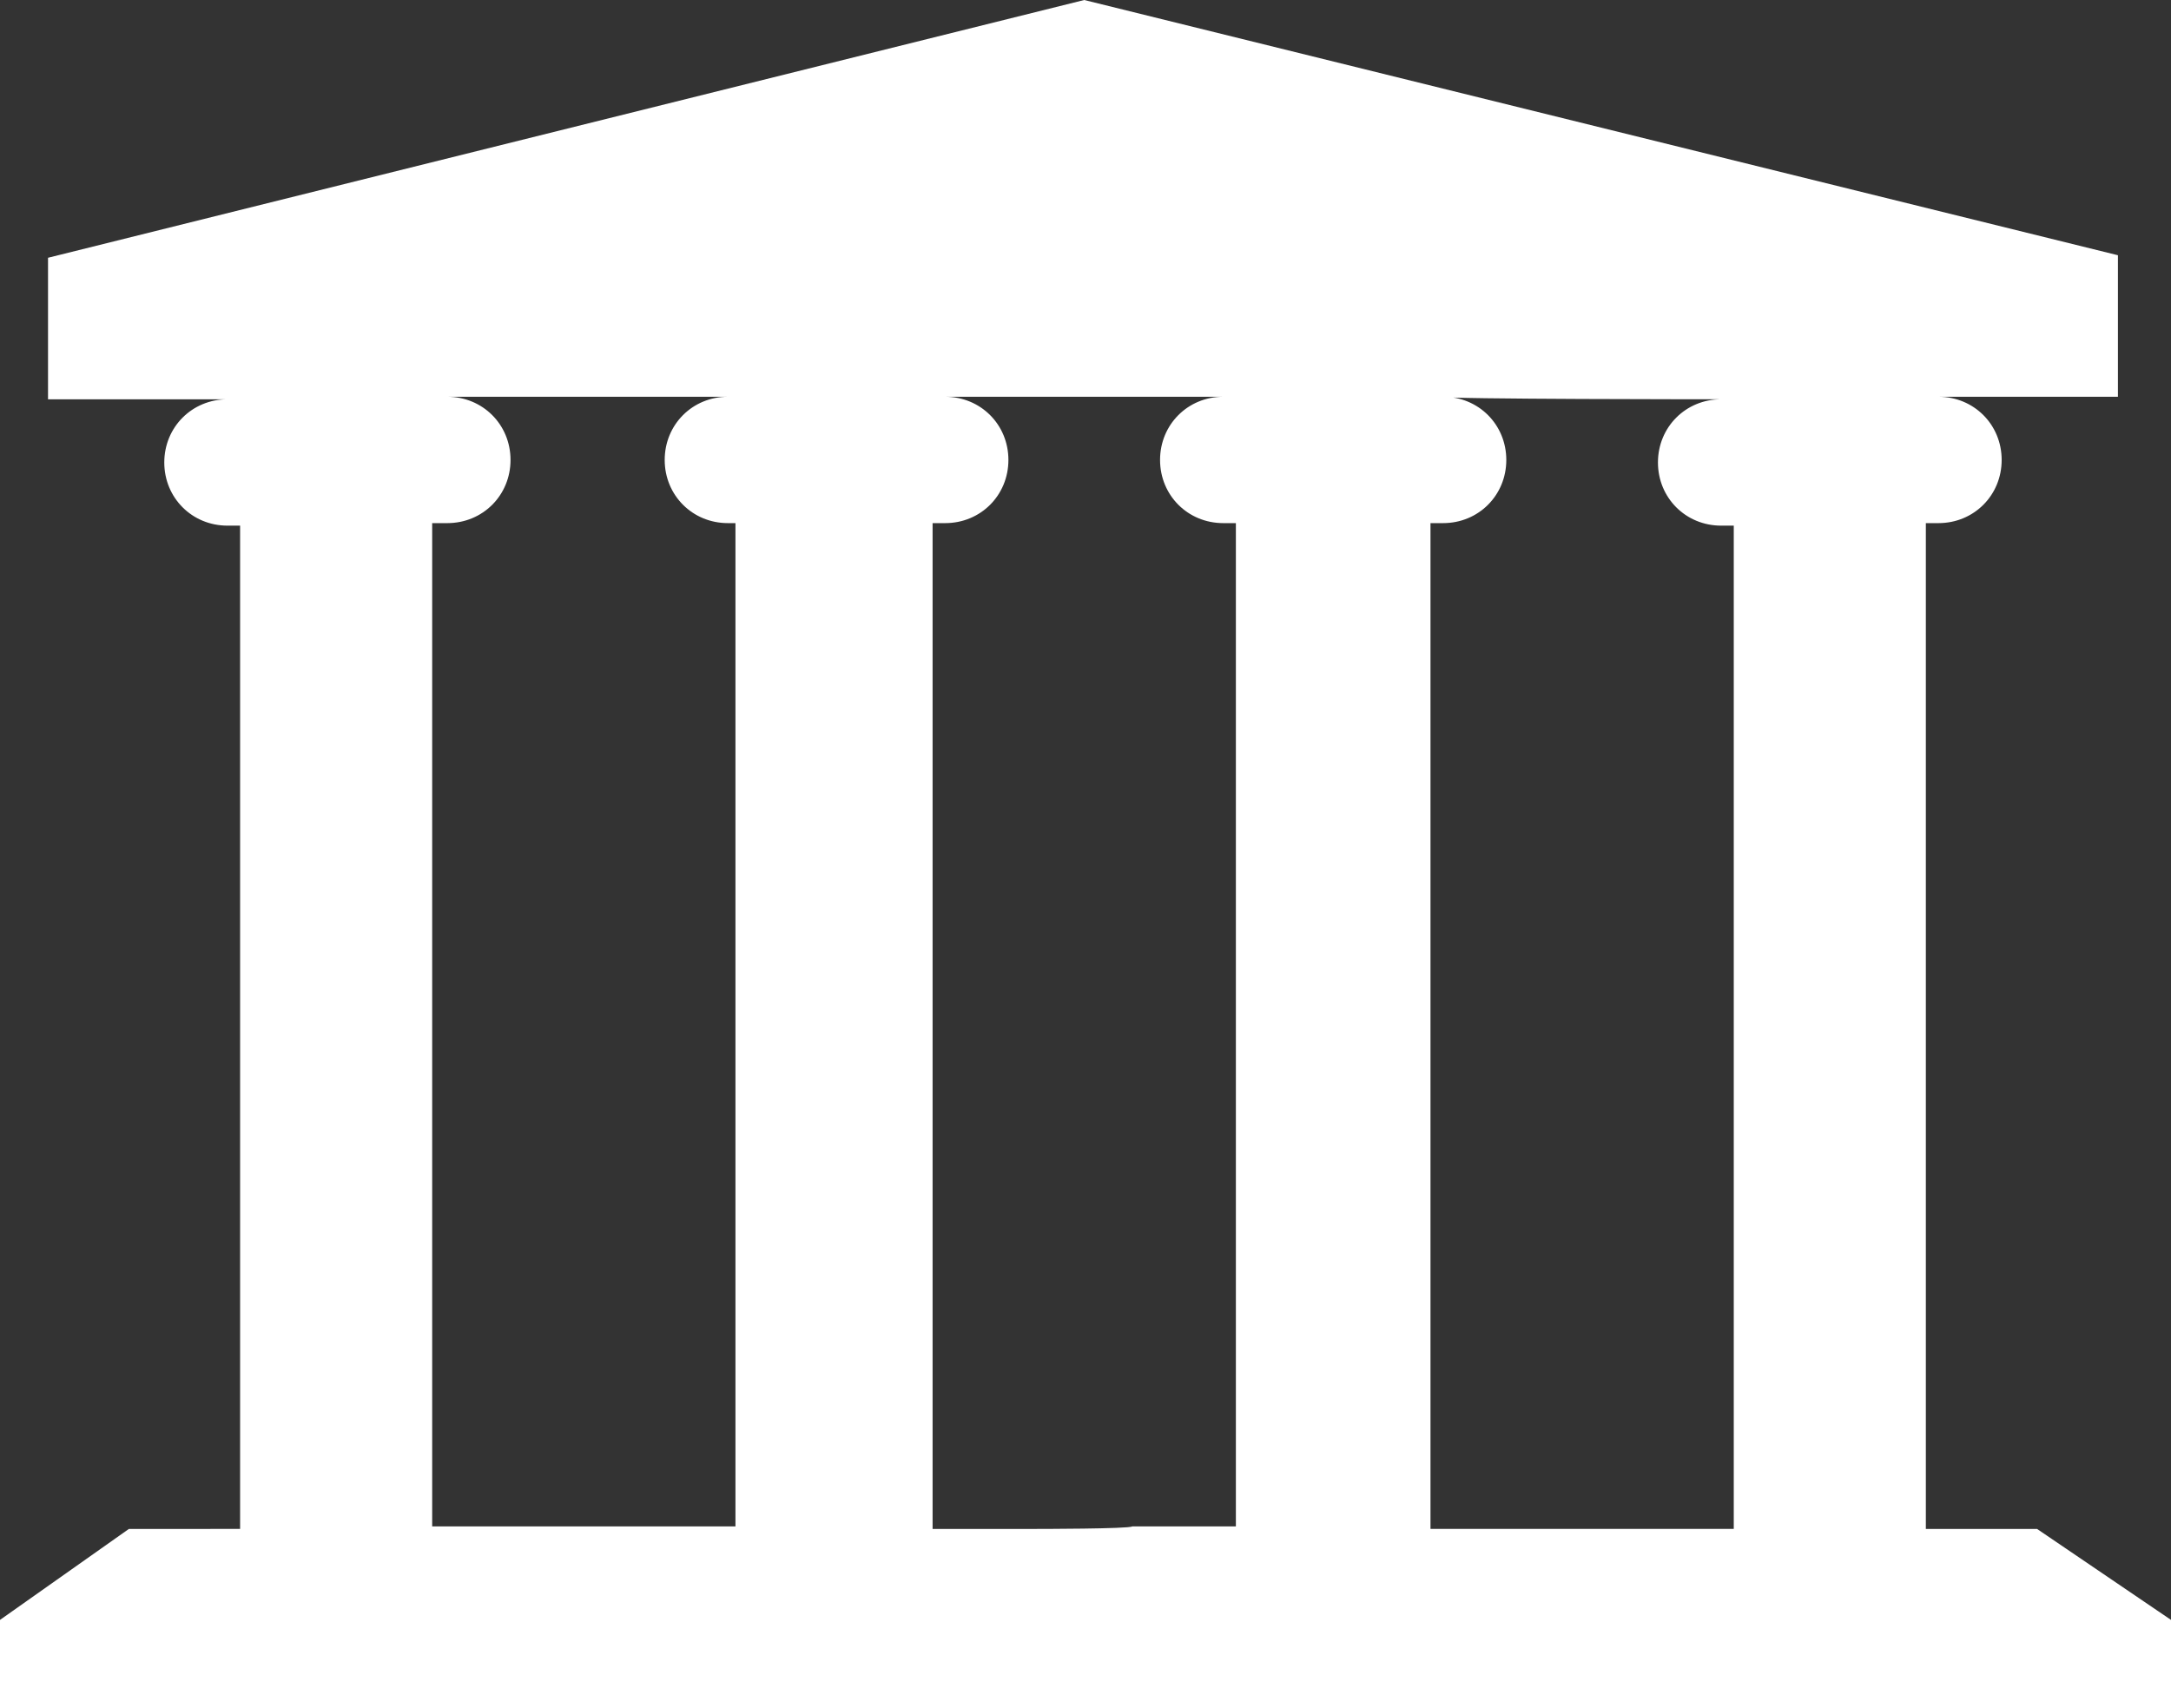
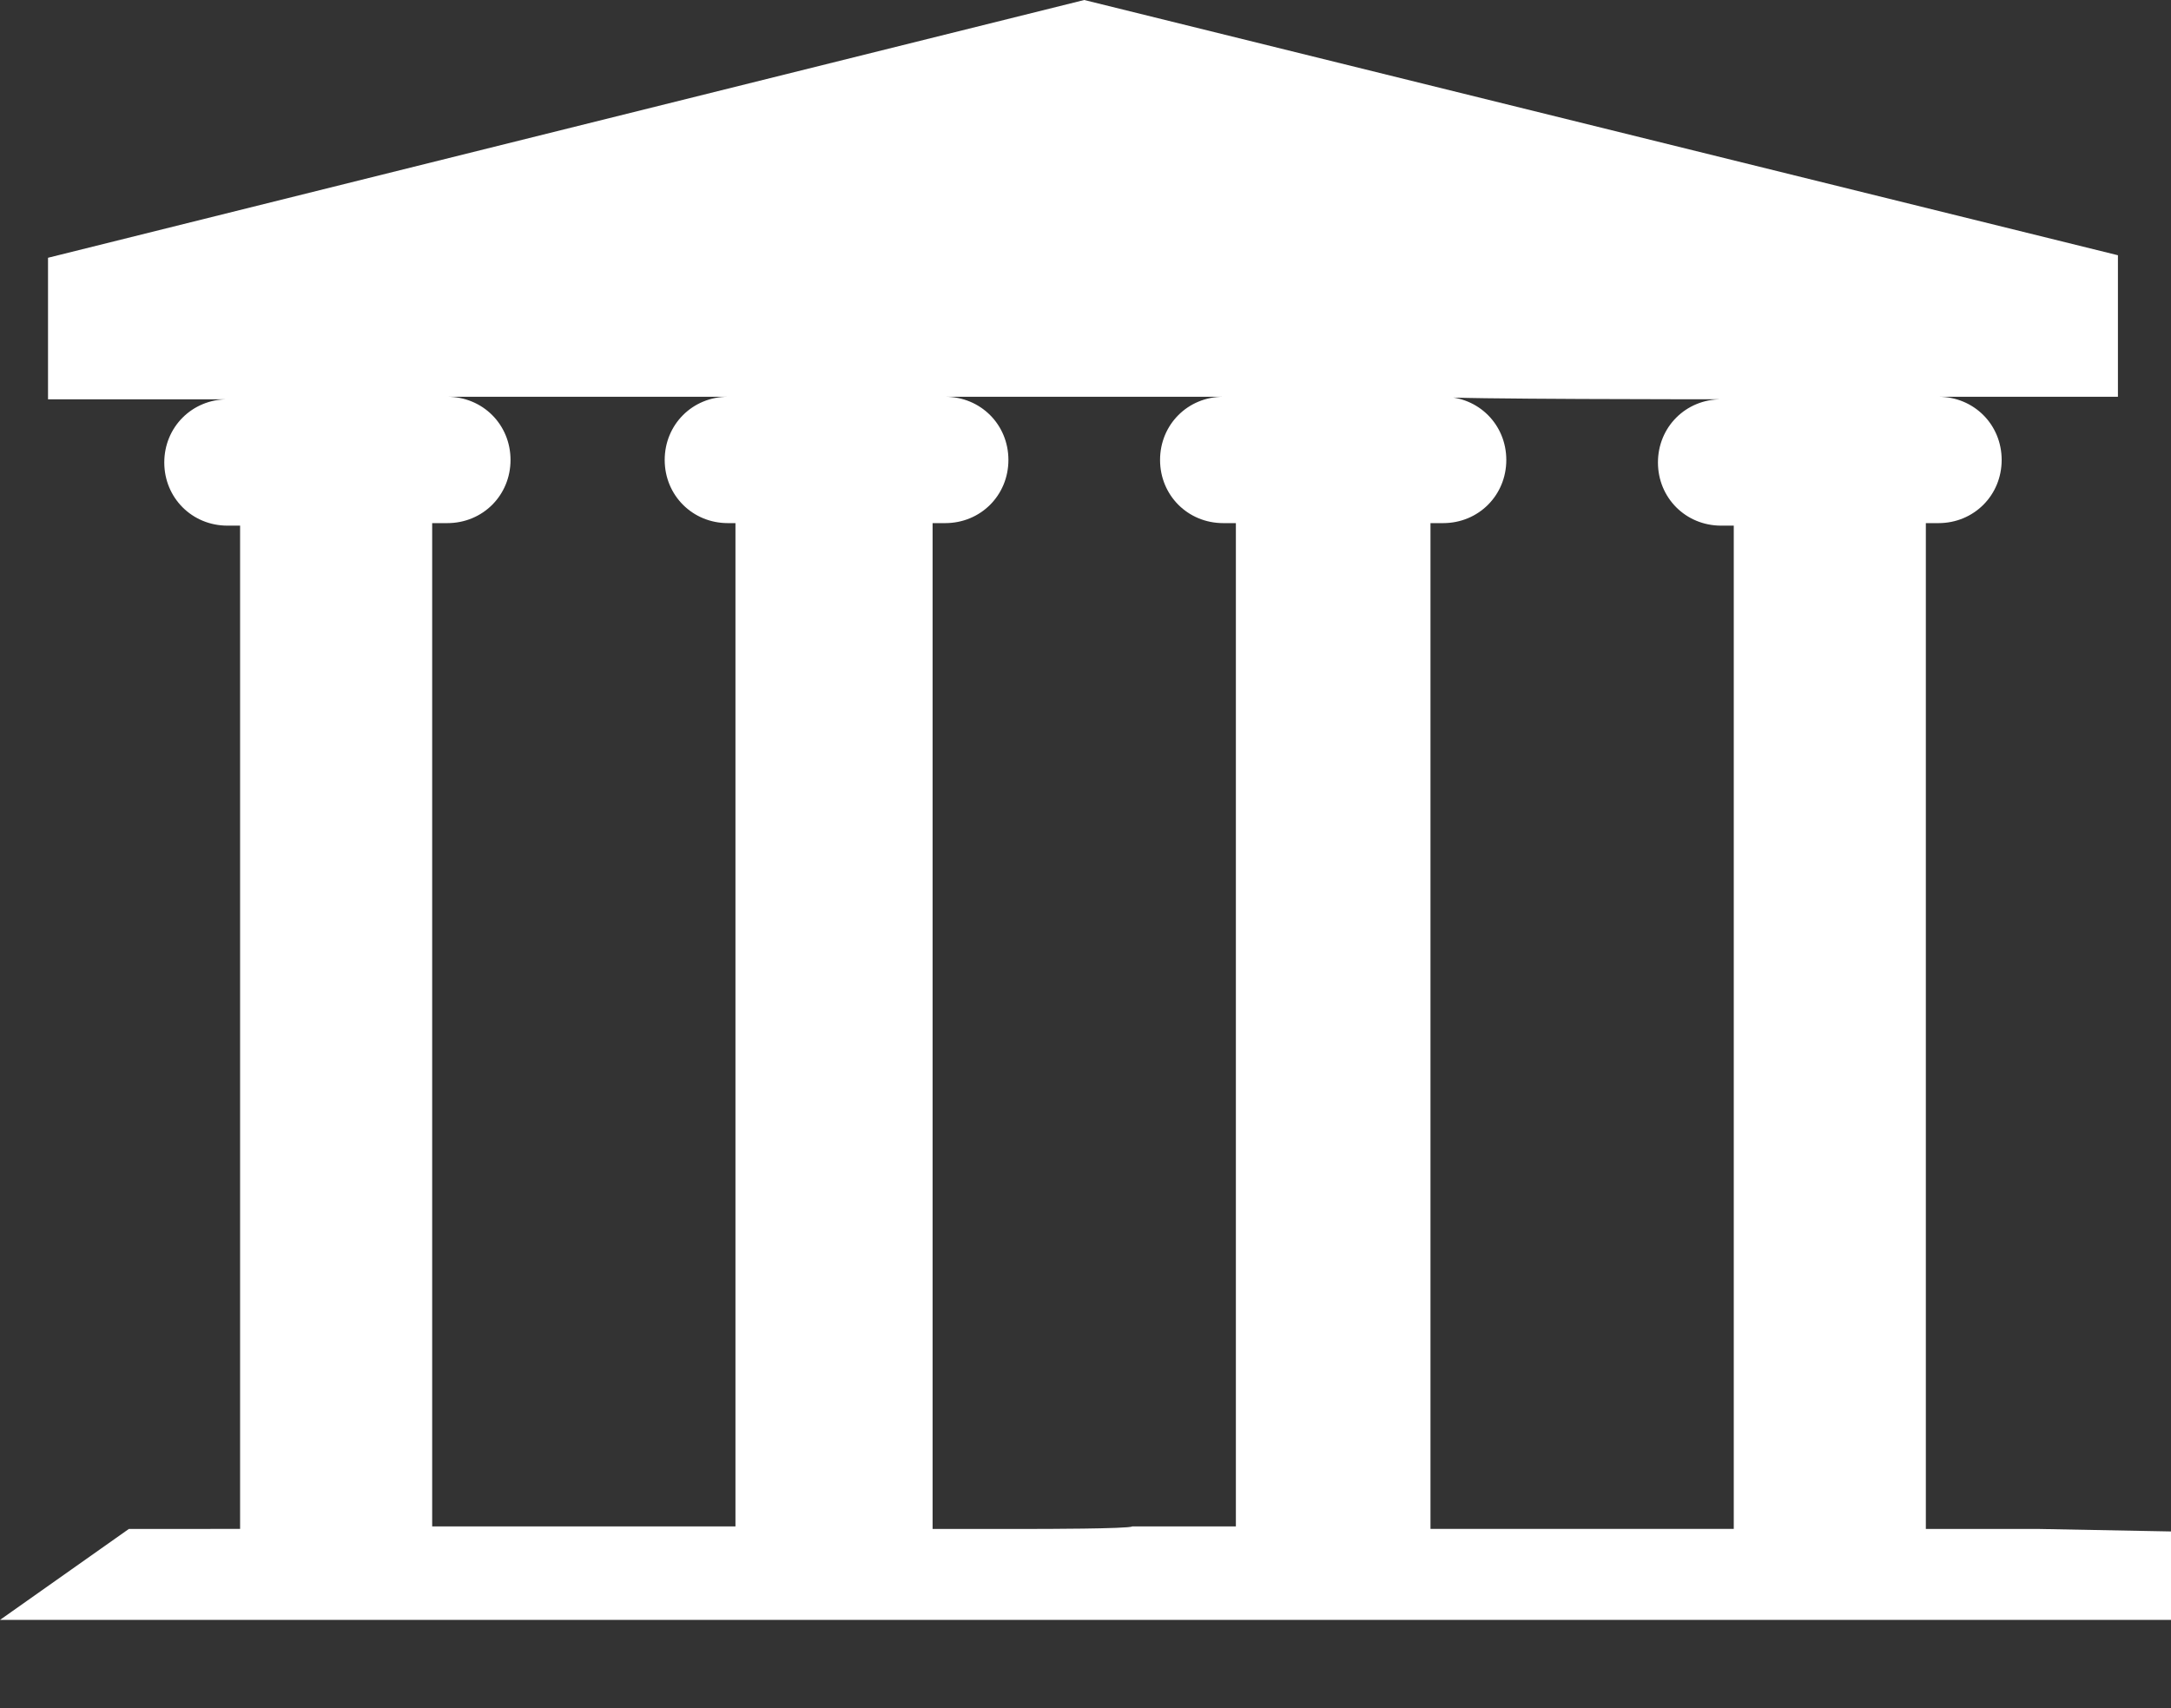
<svg xmlns="http://www.w3.org/2000/svg" fill="#ffffff" height="67.6" preserveAspectRatio="xMidYMid meet" version="1" viewBox="6.9 16.2 85.9 67.6" width="85.9" zoomAndPan="magnify">
  <rect x="6.9" y="16.2" width="85.9" height="67.6" fill="#333333" stroke="none" />
  <g id="change1_1">
-     <path d="M87.5,76.7h-4.4V36.9h0.5c1.4,0,2.5-1.1,2.5-2.5c0-1.4-1.1-2.5-2.5-2.5h7.1v-5.6L49.8,16.2L8.8,26.4V32h7.1 c-1.4,0-2.5,1.1-2.5,2.5c0,1.4,1.1,2.5,2.5,2.5h0.5v39.7H12l-5.1,3.6v3.5h41.1h3.7h41.1v-3.5L87.5,76.7z M75,32 c-1.4,0-2.5,1.1-2.5,2.5c0,1.4,1.1,2.5,2.5,2.5h0.5v39.7h-12V36.9h0.5c1.4,0,2.5-1.1,2.5-2.5c0-1.4-1.1-2.5-2.5-2.5 C63.9,32,75,32,75,32z M24.1,36.9h0.5c1.4,0,2.5-1.1,2.5-2.5c0-1.4-1.1-2.5-2.5-2.5h11.1c-1.4,0-2.5,1.1-2.5,2.5 c0,1.4,1.1,2.5,2.5,2.5H36v39.7h-12V36.9z M47.9,76.7h-4.1V36.9h0.5c1.4,0,2.5-1.1,2.5-2.5c0-1.4-1.1-2.5-2.5-2.5h5.5h5.5 c-1.4,0-2.5,1.1-2.5,2.5c0,1.4,1.1,2.5,2.5,2.5h0.5v39.7h-4.1C51.6,76.7,47.9,76.7,47.9,76.7z" fill="inherit" />
+     <path d="M87.5,76.7h-4.4V36.9h0.5c1.4,0,2.5-1.1,2.5-2.5c0-1.4-1.1-2.5-2.5-2.5h7.1v-5.6L49.8,16.2L8.8,26.4V32h7.1 c-1.4,0-2.5,1.1-2.5,2.5c0,1.4,1.1,2.5,2.5,2.5h0.5v39.7H12l-5.1,3.6h41.1h3.7h41.1v-3.5L87.5,76.7z M75,32 c-1.4,0-2.5,1.1-2.5,2.5c0,1.4,1.1,2.5,2.5,2.5h0.5v39.7h-12V36.9h0.5c1.4,0,2.5-1.1,2.5-2.5c0-1.4-1.1-2.5-2.5-2.5 C63.9,32,75,32,75,32z M24.1,36.9h0.5c1.4,0,2.5-1.1,2.5-2.5c0-1.4-1.1-2.5-2.5-2.5h11.1c-1.4,0-2.5,1.1-2.5,2.5 c0,1.4,1.1,2.5,2.5,2.5H36v39.7h-12V36.9z M47.9,76.7h-4.1V36.9h0.5c1.4,0,2.5-1.1,2.5-2.5c0-1.4-1.1-2.5-2.5-2.5h5.5h5.5 c-1.4,0-2.5,1.1-2.5,2.5c0,1.4,1.1,2.5,2.5,2.5h0.5v39.7h-4.1C51.6,76.7,47.9,76.7,47.9,76.7z" fill="inherit" />
  </g>
</svg>